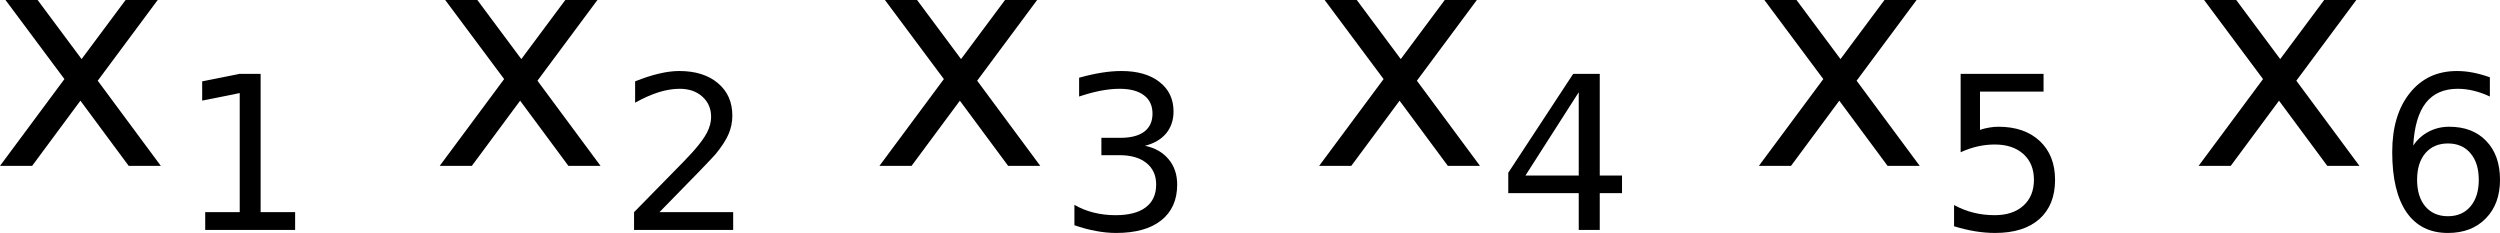
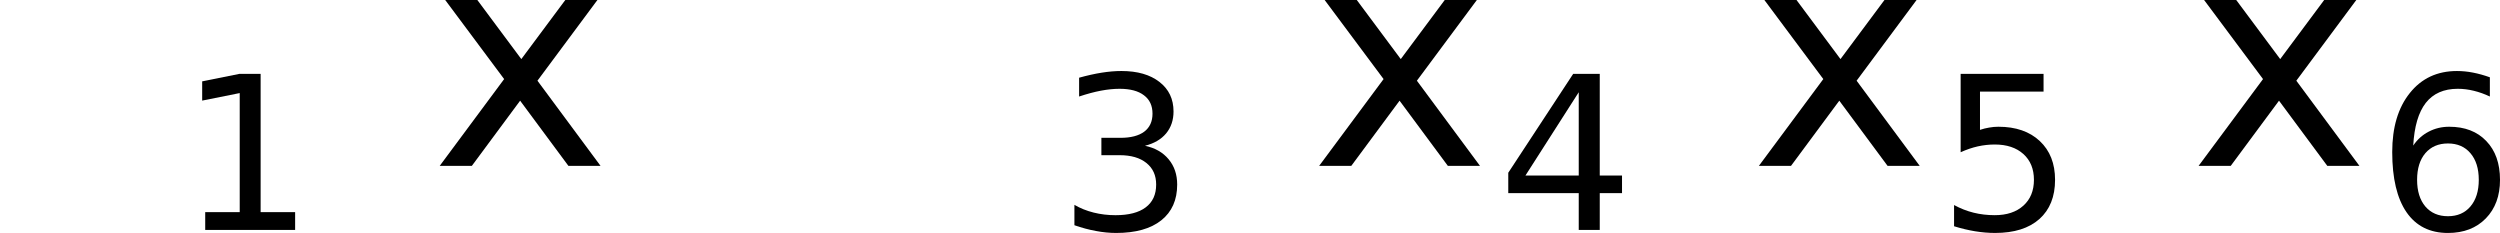
<svg xmlns="http://www.w3.org/2000/svg" version="1.1" id="svg2" viewBox="0 0 329.755 30.727" height="8.672mm" width="93.064mm">
  <defs id="defs4" />
  <g transform="translate(-149.724,-284.773)" id="layer1">
    <g id="text4136" style="font-style:normal;font-weight:normal;font-size:40px;line-height:125%;font-family:sans-serif;letter-spacing:0px;word-spacing:0px;fill:#000000;fill-opacity:1;stroke:none;stroke-width:1px;stroke-linecap:butt;stroke-linejoin:miter;stroke-opacity:1">
-       <path id="path4158" d="m 170.525,284.773 -7.91,10.645 8.32,11.23 -4.238,0 -6.367,-8.594 -6.367,8.594 -4.238,0 8.496,-11.445 -7.773,-10.43 4.238,0 5.801,7.793 5.801,-7.793 4.238,0 z" />
-     </g>
+       </g>
    <g id="text4140" style="font-style:normal;font-weight:normal;font-size:28.242px;line-height:125%;font-family:sans-serif;letter-spacing:0px;word-spacing:0px;fill:#000000;fill-opacity:1;stroke:none;stroke-width:1px;stroke-linecap:butt;stroke-linejoin:miter;stroke-opacity:1">
      <path id="path4161" d="m 176.792,312.756 4.551,0 0,-15.707 -4.951,0.993 0,-2.537 4.923,-0.993 2.786,0 0,18.244 4.551,0 0,2.344 -11.86,0 0,-2.344 z" />
    </g>
    <g id="text4144" style="font-style:normal;font-weight:normal;font-size:40px;line-height:125%;font-family:sans-serif;letter-spacing:0px;word-spacing:0px;fill:#000000;fill-opacity:1;stroke:none;stroke-width:1px;stroke-linecap:butt;stroke-linejoin:miter;stroke-opacity:1">
      <path id="path4164" d="m 228.525,284.773 -7.91,10.645 8.32,11.23 -4.238,0 -6.367,-8.594 -6.367,8.594 -4.238,0 8.496,-11.445 -7.773,-10.43 4.238,0 5.801,7.793 5.801,-7.793 4.238,0 z" />
    </g>
    <g id="text4148" style="font-style:normal;font-weight:normal;font-size:28.242px;line-height:125%;font-family:sans-serif;letter-spacing:0px;word-spacing:0px;fill:#000000;fill-opacity:1;stroke:none;stroke-width:1px;stroke-linecap:butt;stroke-linejoin:miter;stroke-opacity:1">
-       <path id="path4167" d="m 236.709,312.756 9.722,0 0,2.344 -13.073,0 0,-2.344 q 1.586,-1.641 4.316,-4.399 2.744,-2.772 3.448,-3.572 1.338,-1.503 1.862,-2.537 0.538,-1.048 0.538,-2.055 0,-1.641 -1.158,-2.675 -1.145,-1.034 -2.992,-1.034 -1.31,0 -2.772,0.455 -1.448,0.455 -3.103,1.379 l 0,-2.813 q 1.682,-0.676 3.144,-1.02 1.462,-0.345 2.675,-0.345 3.199,0 5.102,1.6 1.903,1.6 1.903,4.275 0,1.269 -0.483,2.413 -0.469,1.131 -1.724,2.675 -0.345,0.4 -2.193,2.317 -1.848,1.903 -5.213,5.337 z" />
-     </g>
+       </g>
    <g id="text4168" style="font-style:normal;font-weight:normal;font-size:40px;line-height:125%;font-family:sans-serif;letter-spacing:0px;word-spacing:0px;fill:#000000;fill-opacity:1;stroke:none;stroke-width:1px;stroke-linecap:butt;stroke-linejoin:miter;stroke-opacity:1">
-       <path id="path4170" d="m 286.525,284.773 -7.91,10.645 8.32,11.23 -4.238,0 -6.367,-8.594 -6.367,8.594 -4.238,0 8.496,-11.445 -7.773,-10.43 4.238,0 5.801,7.793 5.801,-7.793 4.238,0 z" />
-     </g>
+       </g>
    <g id="text4172" style="font-style:normal;font-weight:normal;font-size:28.242px;line-height:125%;font-family:sans-serif;letter-spacing:0px;word-spacing:0px;fill:#000000;fill-opacity:1;stroke:none;stroke-width:1px;stroke-linecap:butt;stroke-linejoin:miter;stroke-opacity:1">
      <path id="path4173" d="m 300.749,303.999 q 2,0.427 3.117,1.779 1.131,1.351 1.131,3.337 0,3.048 -2.096,4.716 -2.096,1.669 -5.957,1.669 -1.296,0 -2.675,-0.262 -1.365,-0.248 -2.827,-0.758 l 0,-2.689 q 1.158,0.676 2.537,1.02 1.379,0.345 2.882,0.345 2.62,0 3.985,-1.034 1.379,-1.034 1.379,-3.006 0,-1.82 -1.282,-2.841 -1.269,-1.034 -3.544,-1.034 l -2.399,0 0,-2.289 2.51,0 q 2.055,0 3.144,-0.814 1.089,-0.827 1.089,-2.372 0,-1.586 -1.131,-2.427 -1.117,-0.855 -3.213,-0.855 -1.145,0 -2.455,0.248 -1.31,0.248 -2.882,0.772 l 0,-2.482 q 1.586,-0.441 2.965,-0.662 1.393,-0.221 2.62,-0.221 3.172,0 5.02,1.448 1.848,1.434 1.848,3.889 0,1.71 -0.979,2.896 -0.979,1.172 -2.786,1.627 z" />
    </g>
    <g id="text4184" style="font-style:normal;font-weight:normal;font-size:40px;line-height:125%;font-family:sans-serif;letter-spacing:0px;word-spacing:0px;fill:#000000;fill-opacity:1;stroke:none;stroke-width:1px;stroke-linecap:butt;stroke-linejoin:miter;stroke-opacity:1">
      <path id="path4176" d="m 344.525,284.773 -7.91,10.645 8.32,11.23 -4.238,0 -6.367,-8.594 -6.367,8.594 -4.238,0 8.496,-11.445 -7.773,-10.43 4.238,0 5.801,7.793 5.801,-7.793 4.238,0 z" />
    </g>
    <g id="text4188" style="font-style:normal;font-weight:normal;font-size:28.242px;line-height:125%;font-family:sans-serif;letter-spacing:0px;word-spacing:0px;fill:#000000;fill-opacity:1;stroke:none;stroke-width:1px;stroke-linecap:butt;stroke-linejoin:miter;stroke-opacity:1">
      <path id="path4179" d="m 357.963,296.939 -7.033,10.991 7.033,0 0,-10.991 z m -0.731,-2.427 3.503,0 0,13.418 2.937,0 0,2.317 -2.937,0 0,4.854 -2.772,0 0,-4.854 -9.295,0 0,-2.689 8.564,-13.046 z" />
    </g>
    <g id="text4192" style="font-style:normal;font-weight:normal;font-size:40px;line-height:125%;font-family:sans-serif;letter-spacing:0px;word-spacing:0px;fill:#000000;fill-opacity:1;stroke:none;stroke-width:1px;stroke-linecap:butt;stroke-linejoin:miter;stroke-opacity:1">
      <path id="path4182" d="m 402.525,284.773 -7.91,10.645 8.32,11.23 -4.238,0 -6.367,-8.594 -6.367,8.594 -4.238,0 8.496,-11.445 -7.773,-10.43 4.238,0 5.801,7.793 5.801,-7.793 4.238,0 z" />
    </g>
    <g id="text4196" style="font-style:normal;font-weight:normal;font-size:28.242px;line-height:125%;font-family:sans-serif;letter-spacing:0px;word-spacing:0px;fill:#000000;fill-opacity:1;stroke:none;stroke-width:1px;stroke-linecap:butt;stroke-linejoin:miter;stroke-opacity:1">
      <path id="path4185" d="m 408.337,294.512 10.936,0 0,2.344 -8.384,0 0,5.047 q 0.607,-0.207 1.214,-0.303 0.607,-0.11 1.214,-0.11 3.448,0 5.461,1.889 2.013,1.889 2.013,5.116 0,3.323 -2.069,5.171 -2.069,1.834 -5.833,1.834 -1.296,0 -2.648,-0.221 -1.338,-0.221 -2.772,-0.662 l 0,-2.799 q 1.241,0.676 2.565,1.007 1.324,0.331 2.799,0.331 2.386,0 3.779,-1.255 1.393,-1.255 1.393,-3.406 0,-2.151 -1.393,-3.406 -1.393,-1.255 -3.779,-1.255 -1.117,0 -2.234,0.248 -1.103,0.248 -2.262,0.772 l 0,-10.343 z" />
    </g>
    <g id="text4208" style="font-style:normal;font-weight:normal;font-size:40px;line-height:125%;font-family:sans-serif;letter-spacing:0px;word-spacing:0px;fill:#000000;fill-opacity:1;stroke:none;stroke-width:1px;stroke-linecap:butt;stroke-linejoin:miter;stroke-opacity:1">
      <path id="path4188" d="m 460.525,284.773 -7.91,10.645 8.32,11.23 -4.238,0 -6.367,-8.594 -6.367,8.594 -4.238,0 8.496,-11.445 -7.773,-10.43 4.238,0 5.801,7.793 5.801,-7.793 4.238,0 z" />
    </g>
    <g id="text4212" style="font-style:normal;font-weight:normal;font-size:28.242px;line-height:125%;font-family:sans-serif;letter-spacing:0px;word-spacing:0px;fill:#000000;fill-opacity:1;stroke:none;stroke-width:1px;stroke-linecap:butt;stroke-linejoin:miter;stroke-opacity:1">
      <path id="path4191" d="m 472.612,303.696 q -1.875,0 -2.979,1.282 -1.089,1.282 -1.089,3.516 0,2.22 1.089,3.516 1.103,1.282 2.979,1.282 1.875,0 2.965,-1.282 1.103,-1.296 1.103,-3.516 0,-2.234 -1.103,-3.516 -1.089,-1.282 -2.965,-1.282 z m 5.53,-8.729 0,2.537 q -1.048,-0.496 -2.124,-0.758 -1.062,-0.262 -2.11,-0.262 -2.758,0 -4.22,1.862 -1.448,1.862 -1.655,5.626 0.814,-1.2 2.041,-1.834 1.227,-0.648 2.703,-0.648 3.103,0 4.896,1.889 1.807,1.875 1.807,5.116 0,3.172 -1.875,5.089 -1.875,1.917 -4.992,1.917 -3.572,0 -5.461,-2.73 -1.889,-2.744 -1.889,-7.943 0,-4.882 2.317,-7.778 2.317,-2.91 6.219,-2.91 1.048,0 2.11,0.207 1.076,0.207 2.234,0.621 z" />
    </g>
  </g>
</svg>